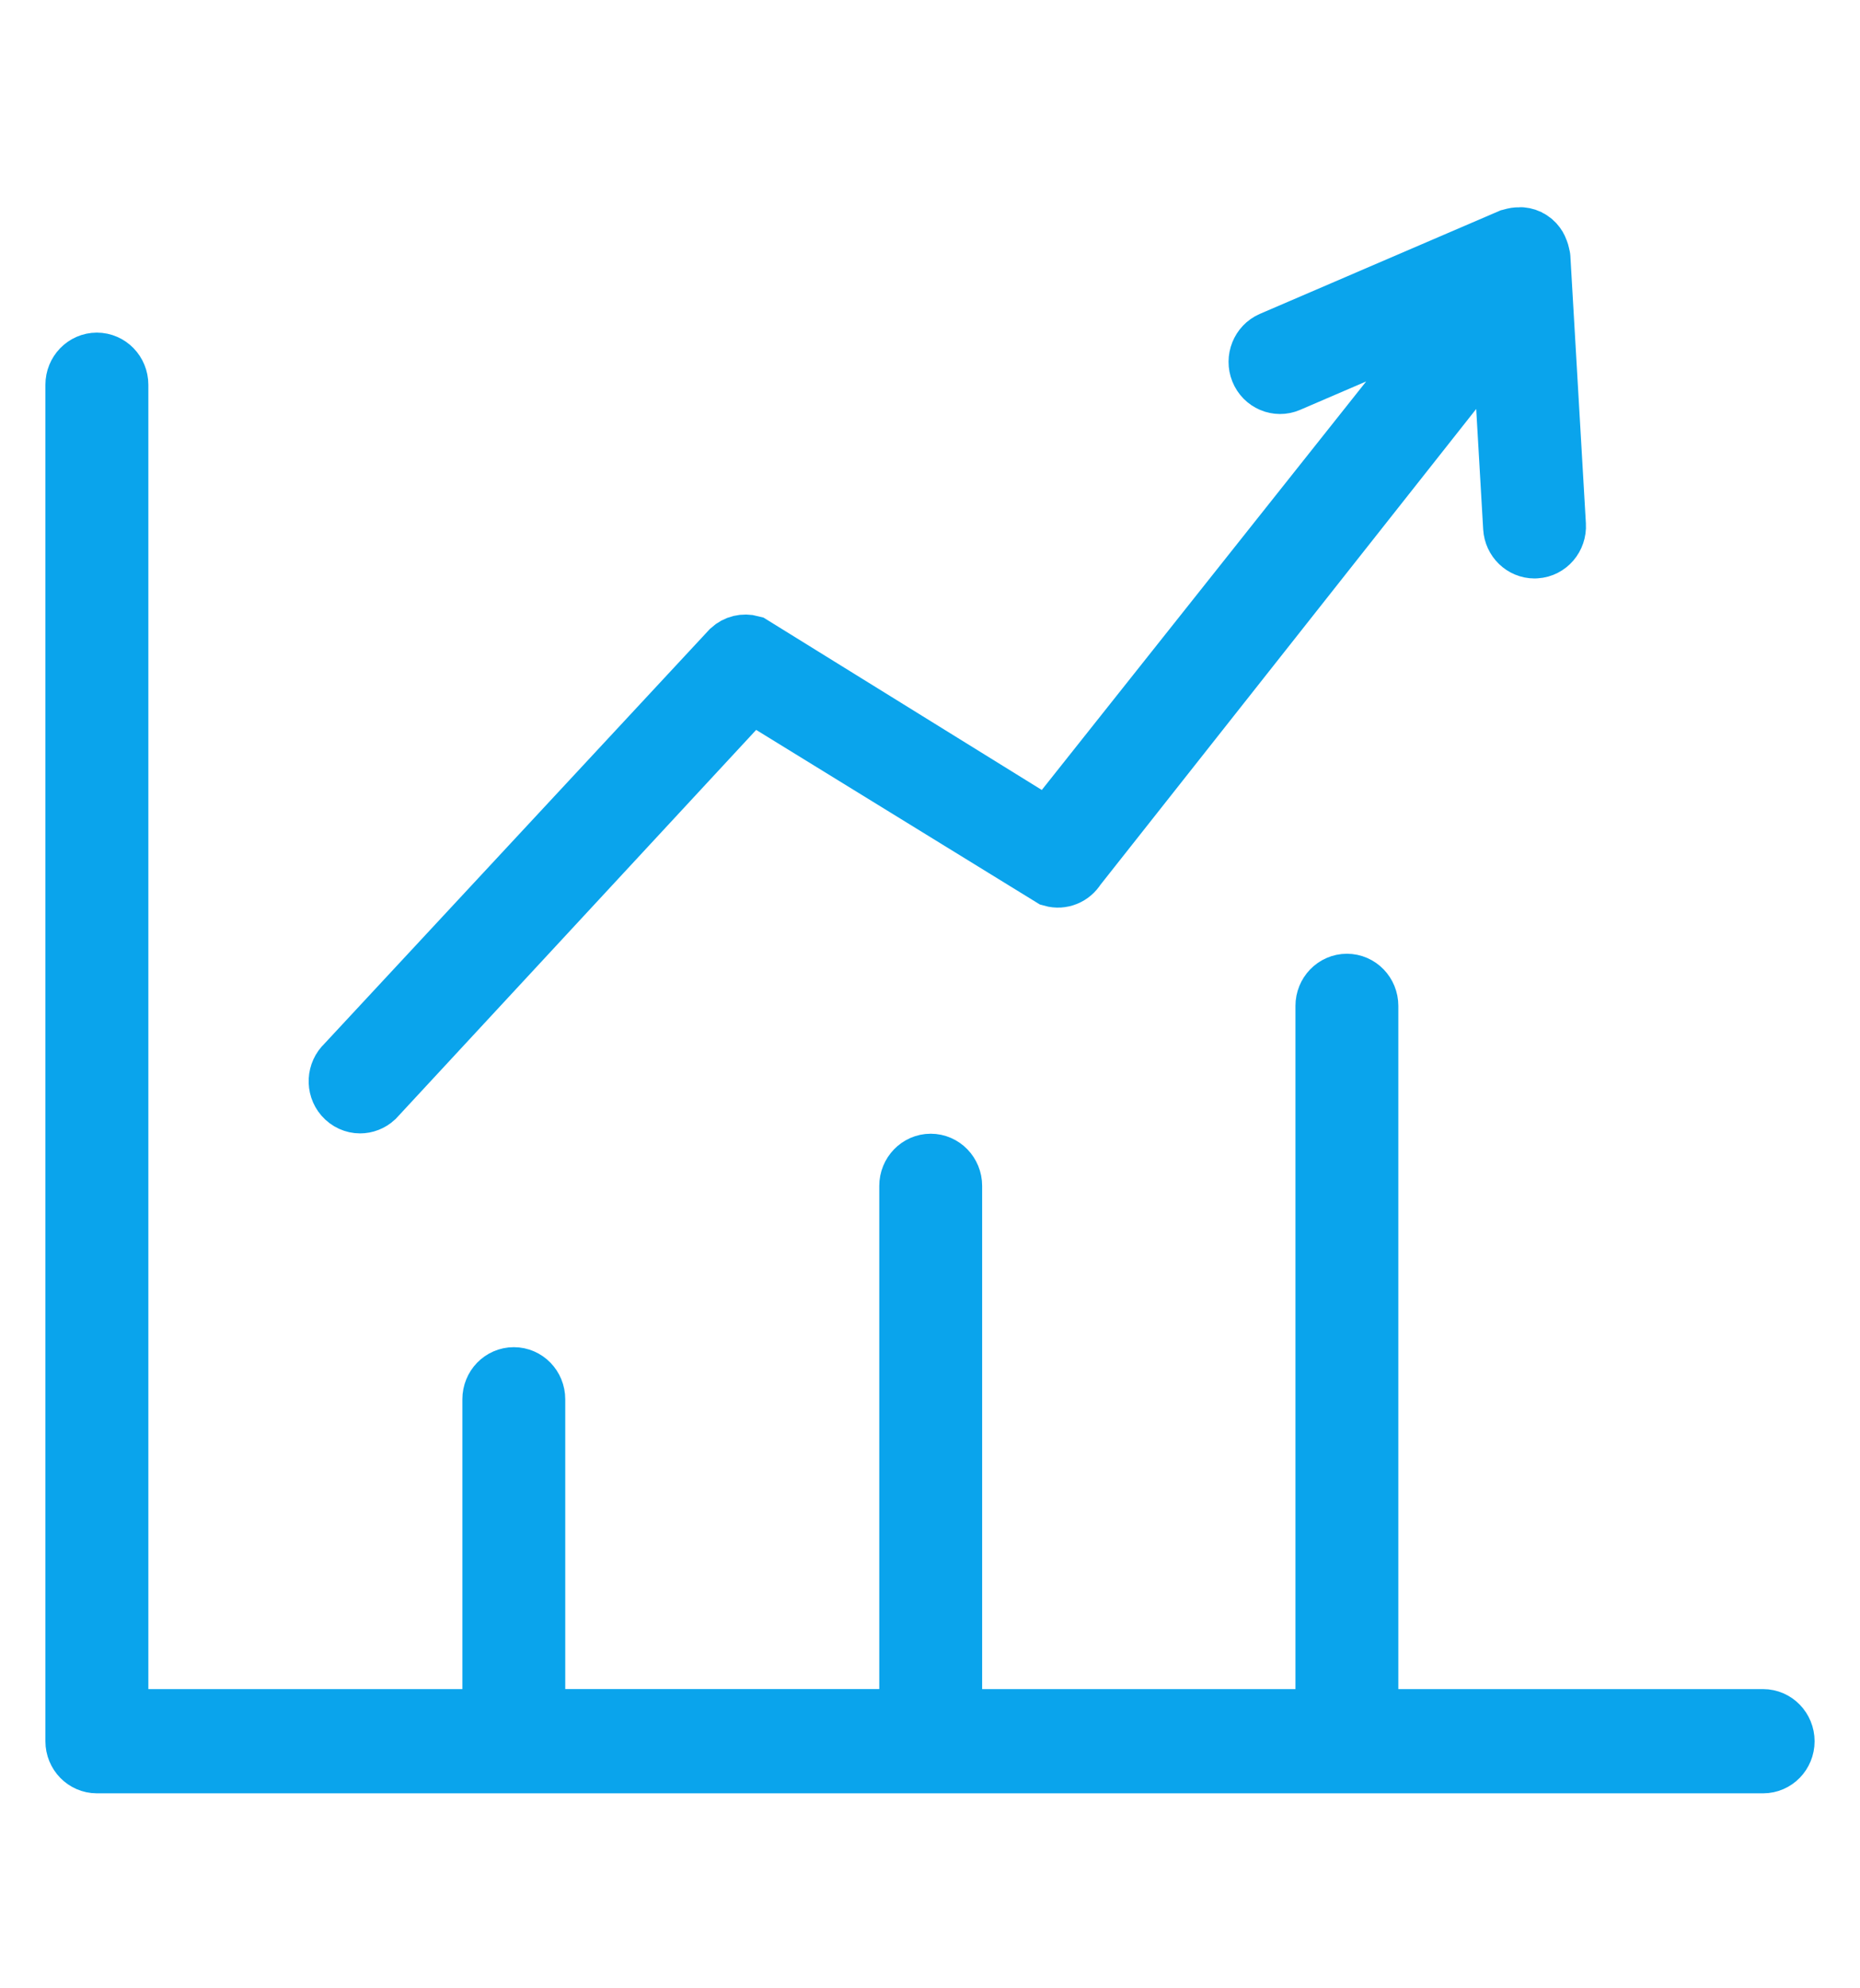
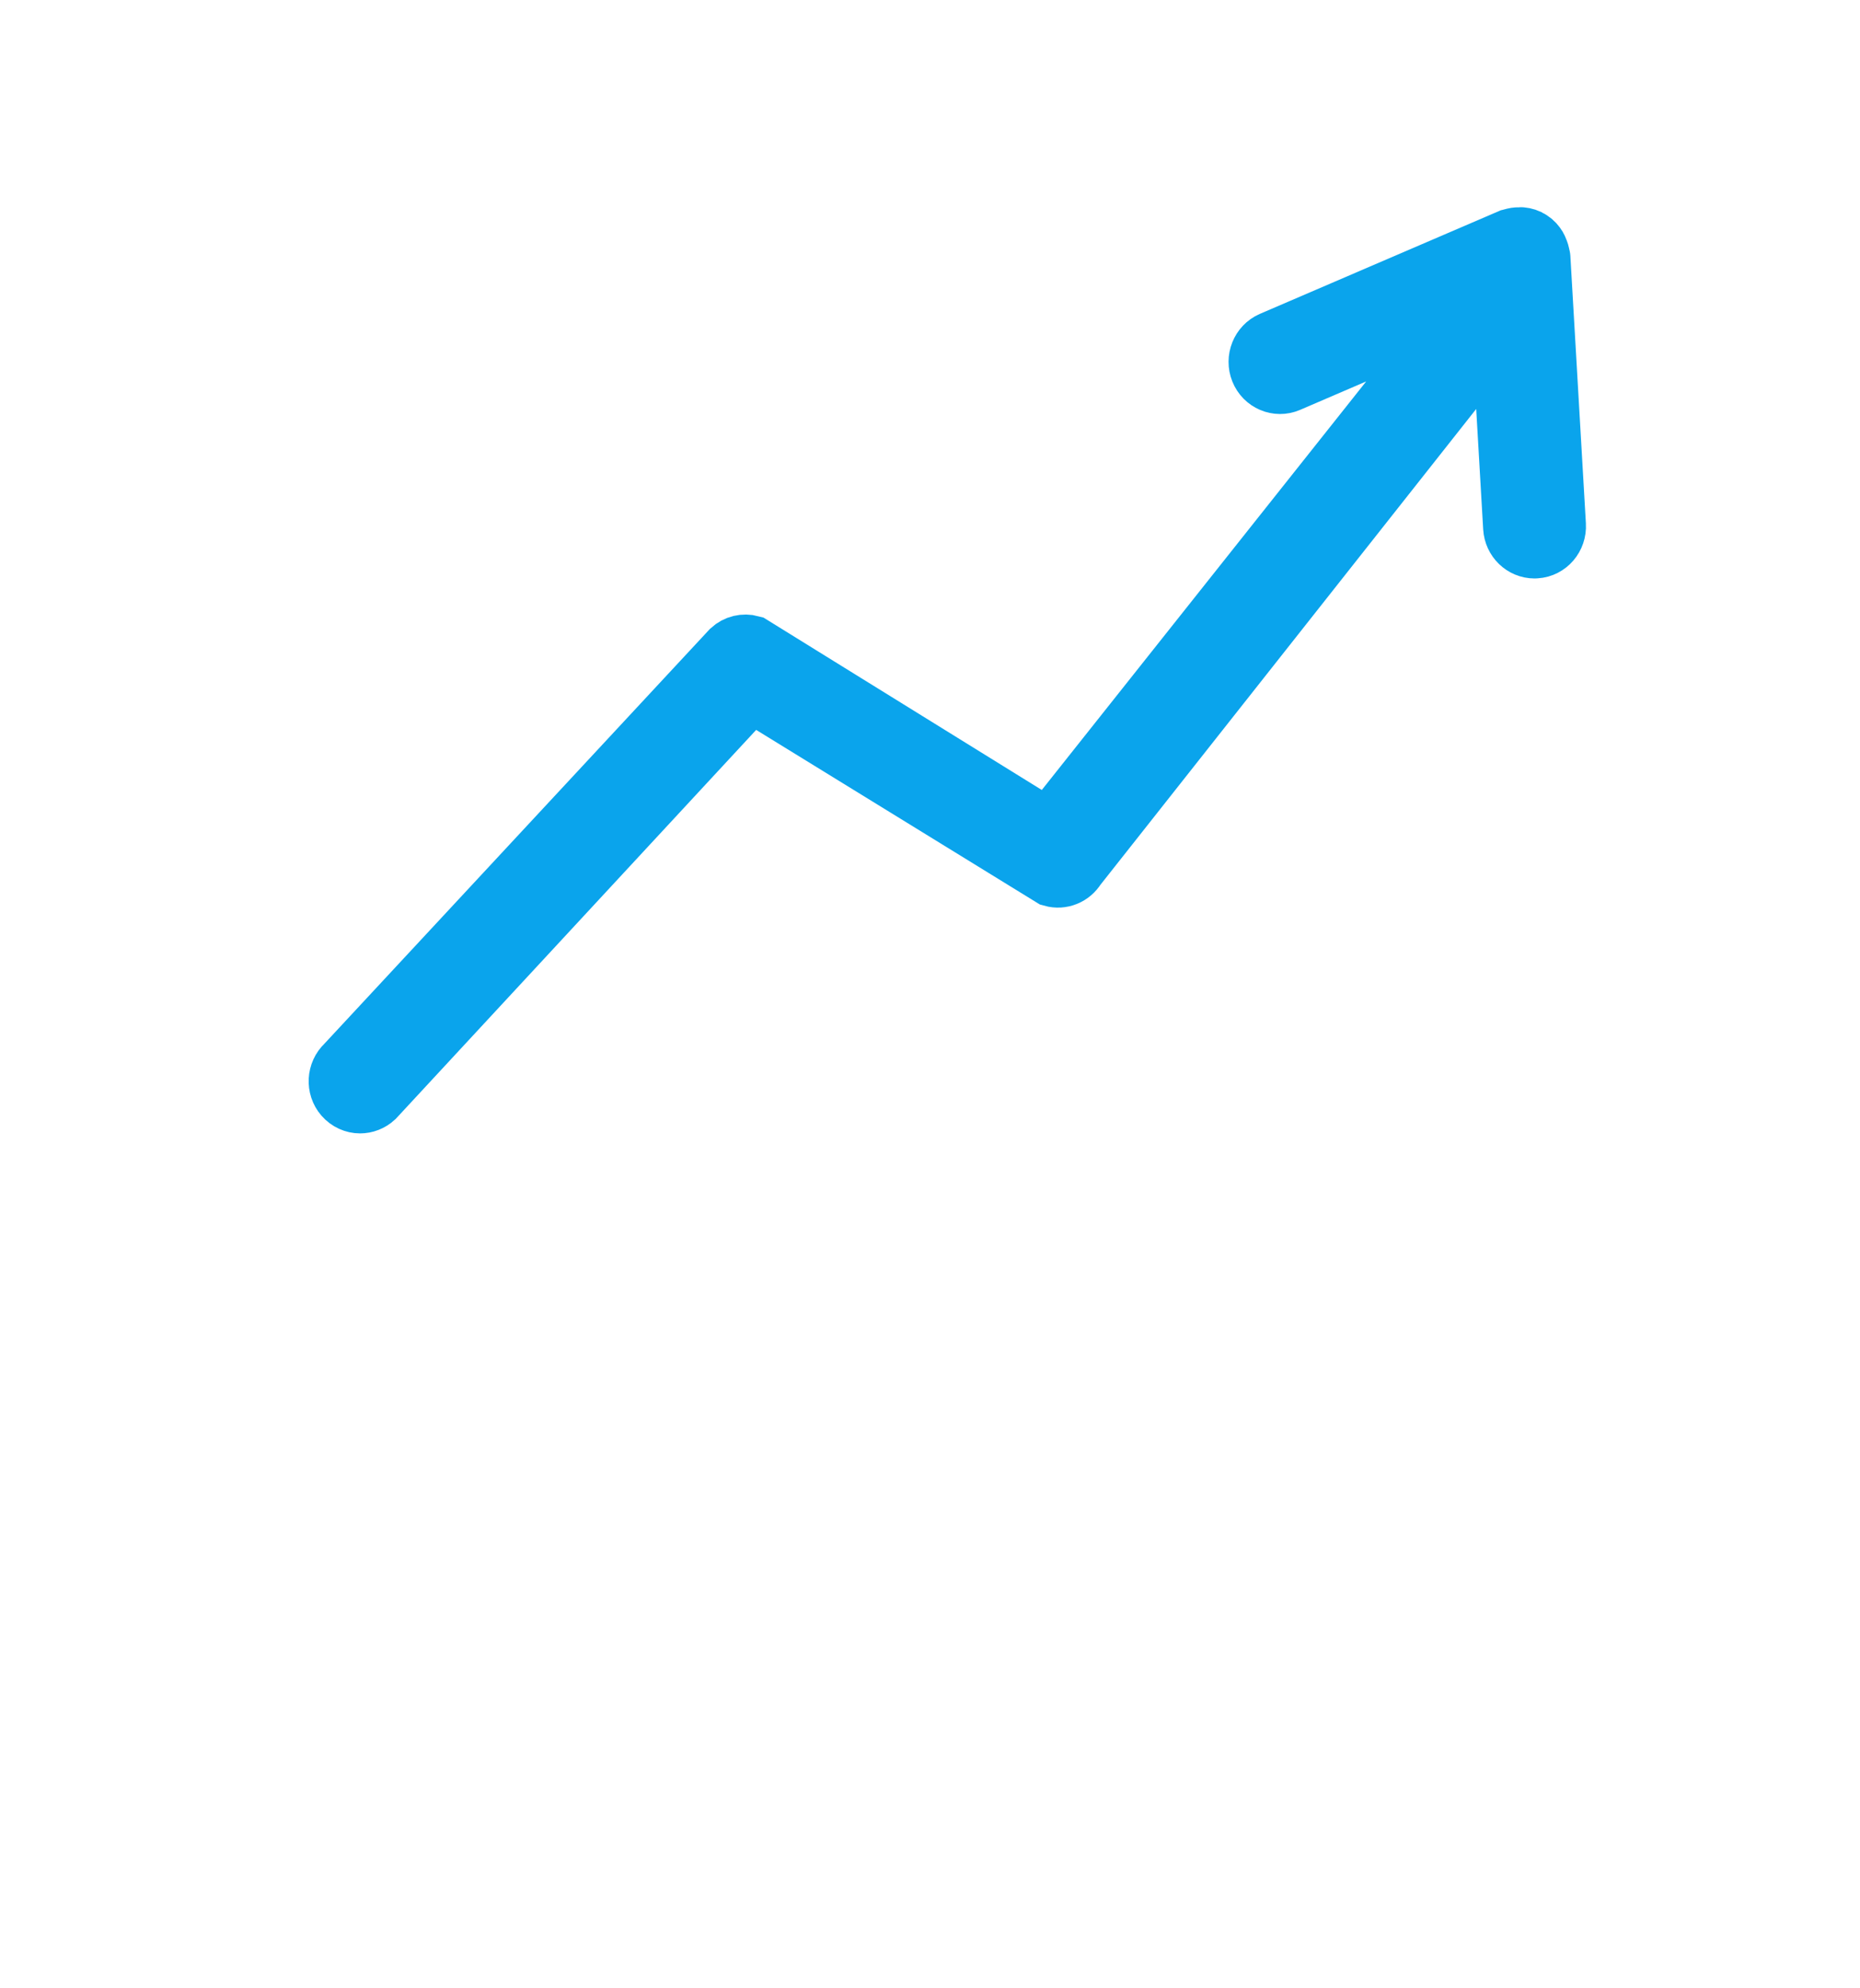
<svg xmlns="http://www.w3.org/2000/svg" width="29" height="31" viewBox="0 0 29 31" fill="none">
-   <path d="M27.49 26.835H21.302V15.683C21.302 15.51 21.167 15.37 21 15.37C20.834 15.37 20.698 15.51 20.698 15.683V26.835H14.813L14.813 18.489C14.813 18.317 14.678 18.176 14.511 18.176C14.345 18.176 14.209 18.317 14.209 18.489V26.834H8.313L8.313 21.816C8.313 21.643 8.178 21.504 8.011 21.504C7.844 21.504 7.709 21.643 7.709 21.816V26.835L1.813 26.835V5.999C1.813 5.826 1.677 5.686 1.51 5.686C1.344 5.686 1.208 5.826 1.208 5.999V27.148C1.208 27.321 1.344 27.46 1.51 27.46H27.49C27.656 27.46 27.792 27.321 27.792 27.148C27.792 26.976 27.656 26.835 27.49 26.835Z" fill="#0AA4EC" stroke="#0AA4EC" />
  <path d="M5.614 17.171C5.686 17.171 5.758 17.144 5.816 17.091L11.702 10.739L16.416 13.64C16.543 13.676 16.68 13.621 16.75 13.504L23.439 5.034L23.624 8.225C23.634 8.391 23.767 8.519 23.926 8.519C23.932 8.519 23.938 8.519 23.944 8.518C24.11 8.508 24.237 8.36 24.227 8.188L23.985 4.019C23.985 4.012 23.98 4.006 23.979 3.999C23.975 3.966 23.966 3.937 23.952 3.908C23.947 3.895 23.943 3.883 23.936 3.871C23.913 3.833 23.884 3.799 23.844 3.774C23.805 3.748 23.761 3.735 23.718 3.731C23.705 3.73 23.695 3.732 23.683 3.732C23.651 3.732 23.62 3.736 23.589 3.747C23.582 3.75 23.576 3.748 23.569 3.75L19.841 5.353C19.687 5.42 19.614 5.603 19.678 5.762C19.742 5.922 19.921 5.997 20.073 5.931L22.927 4.703L16.358 12.976L11.702 10.092C11.603 10.065 11.498 10.09 11.421 10.161L5.413 16.625C5.289 16.74 5.278 16.938 5.389 17.066C5.449 17.135 5.532 17.171 5.614 17.171Z" fill="#0AA4EC" stroke="#0AA4EC" />
</svg>